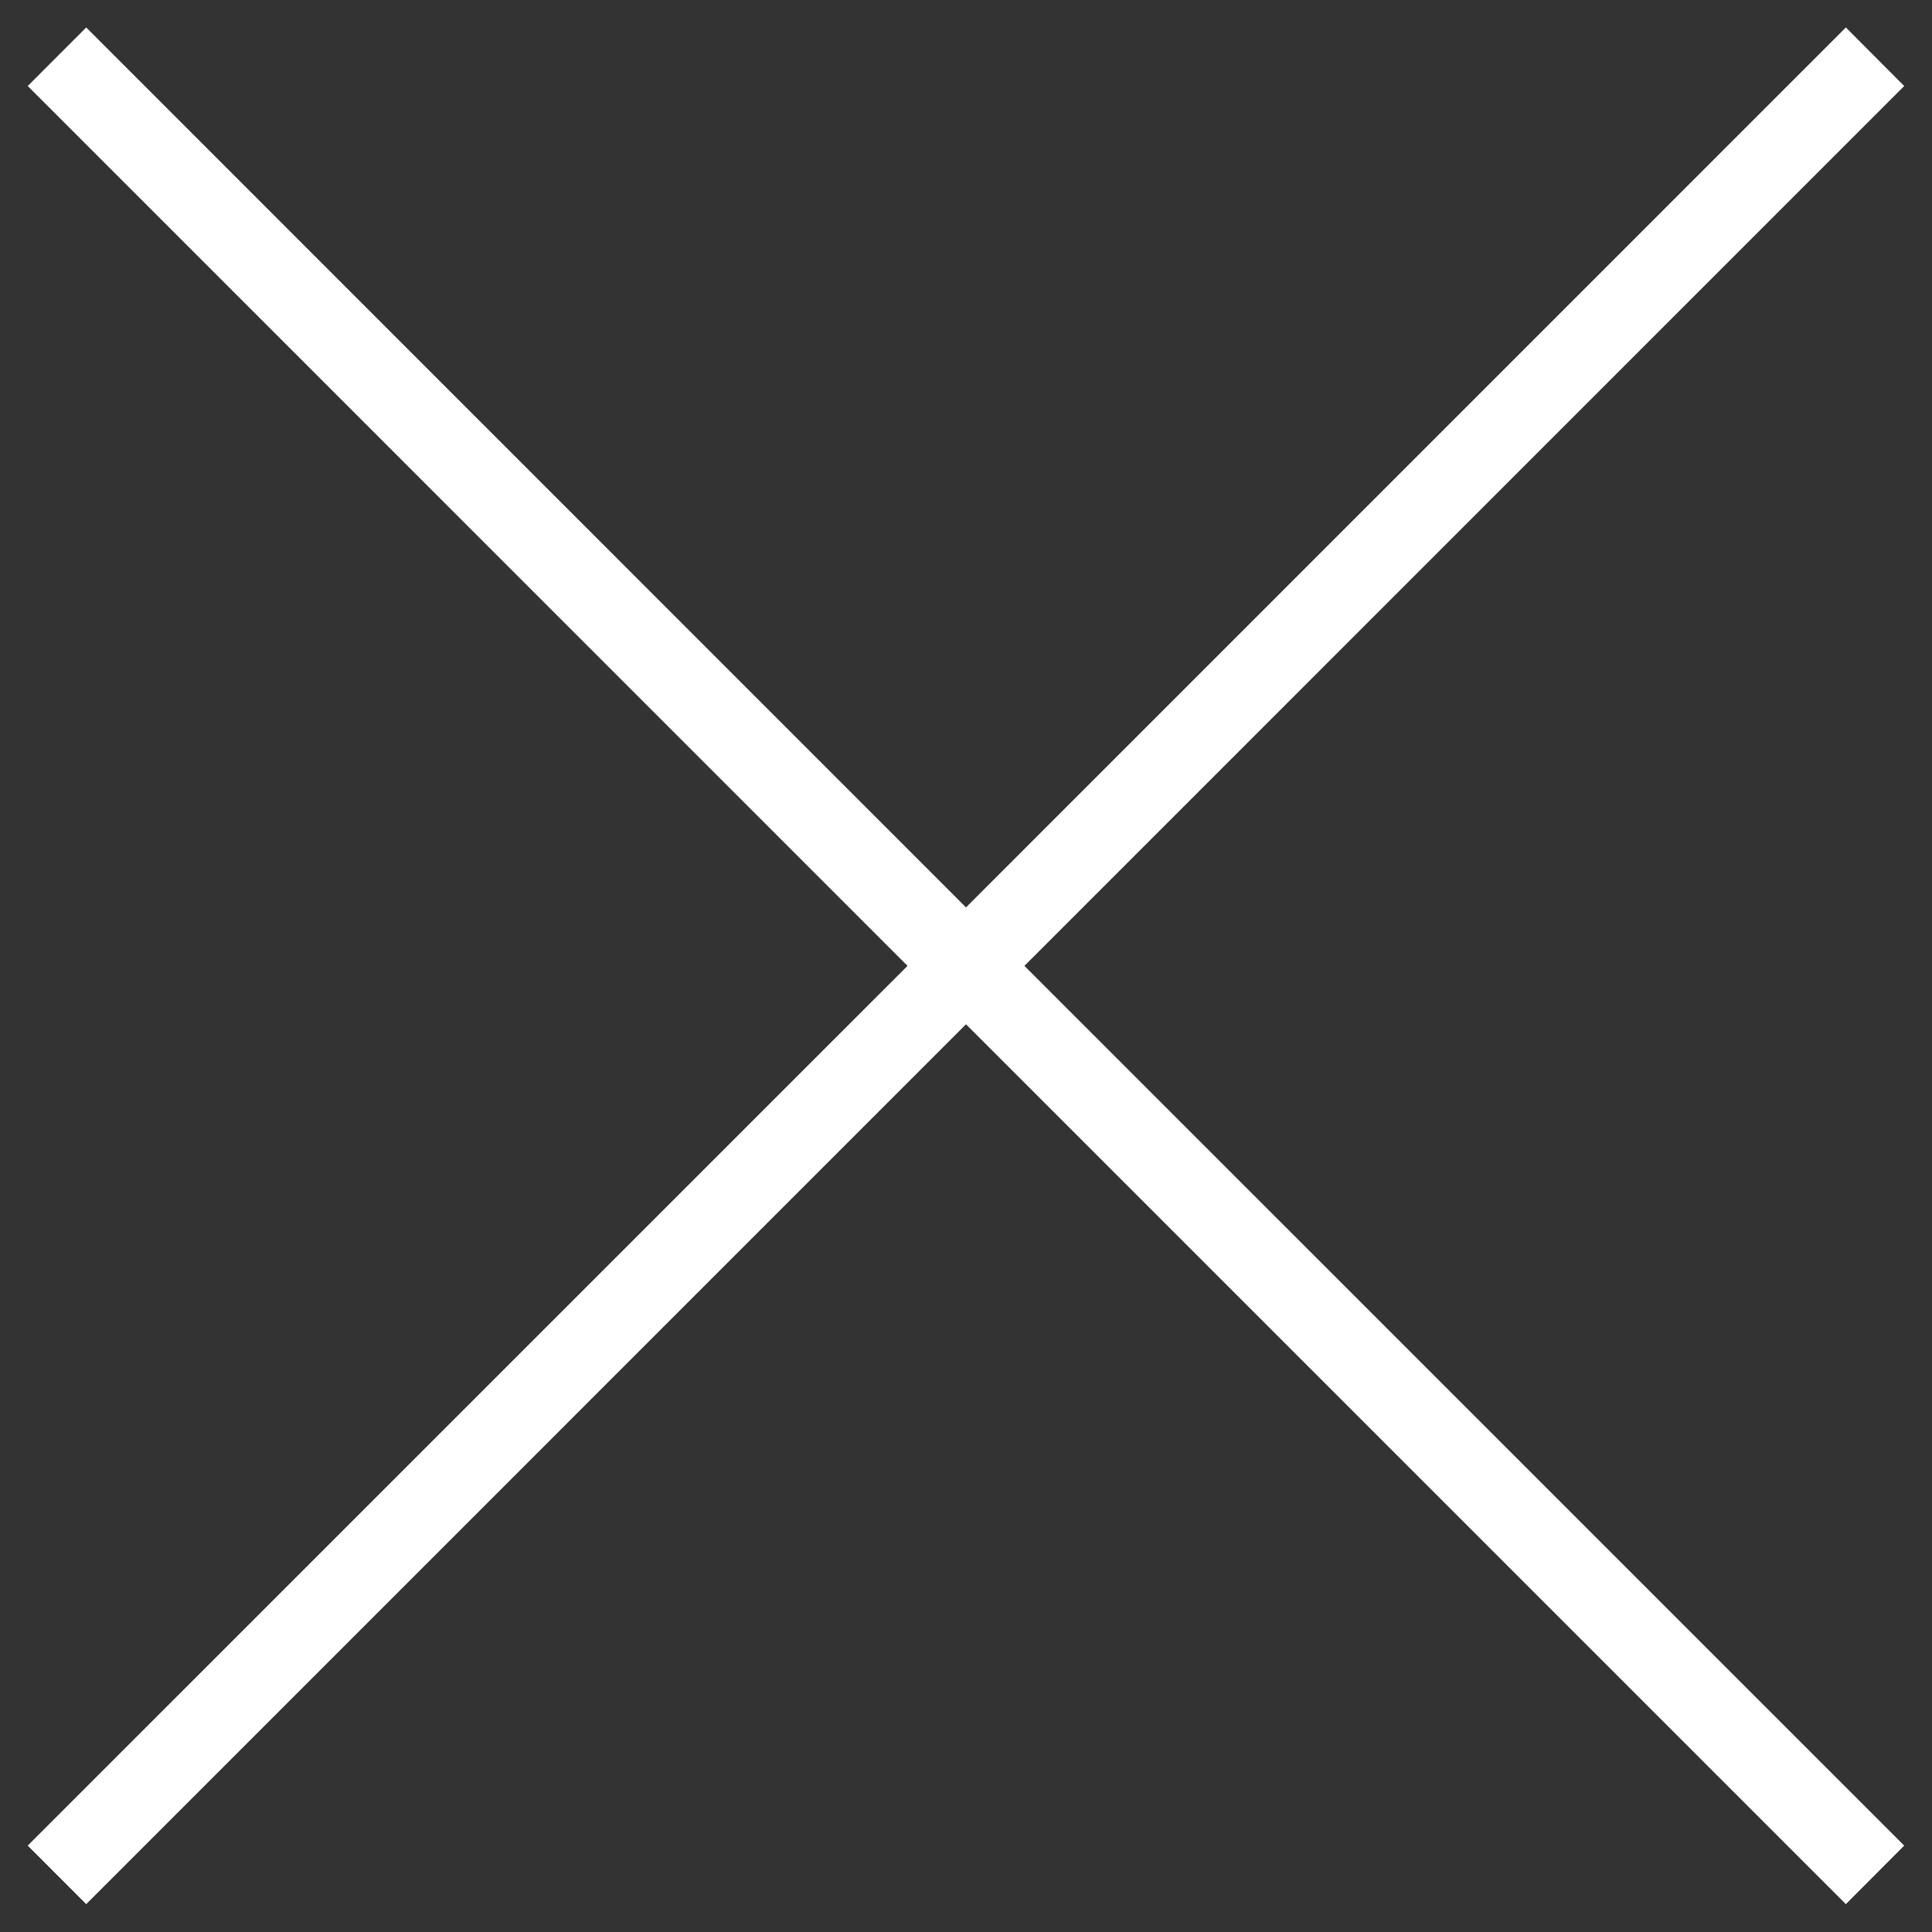
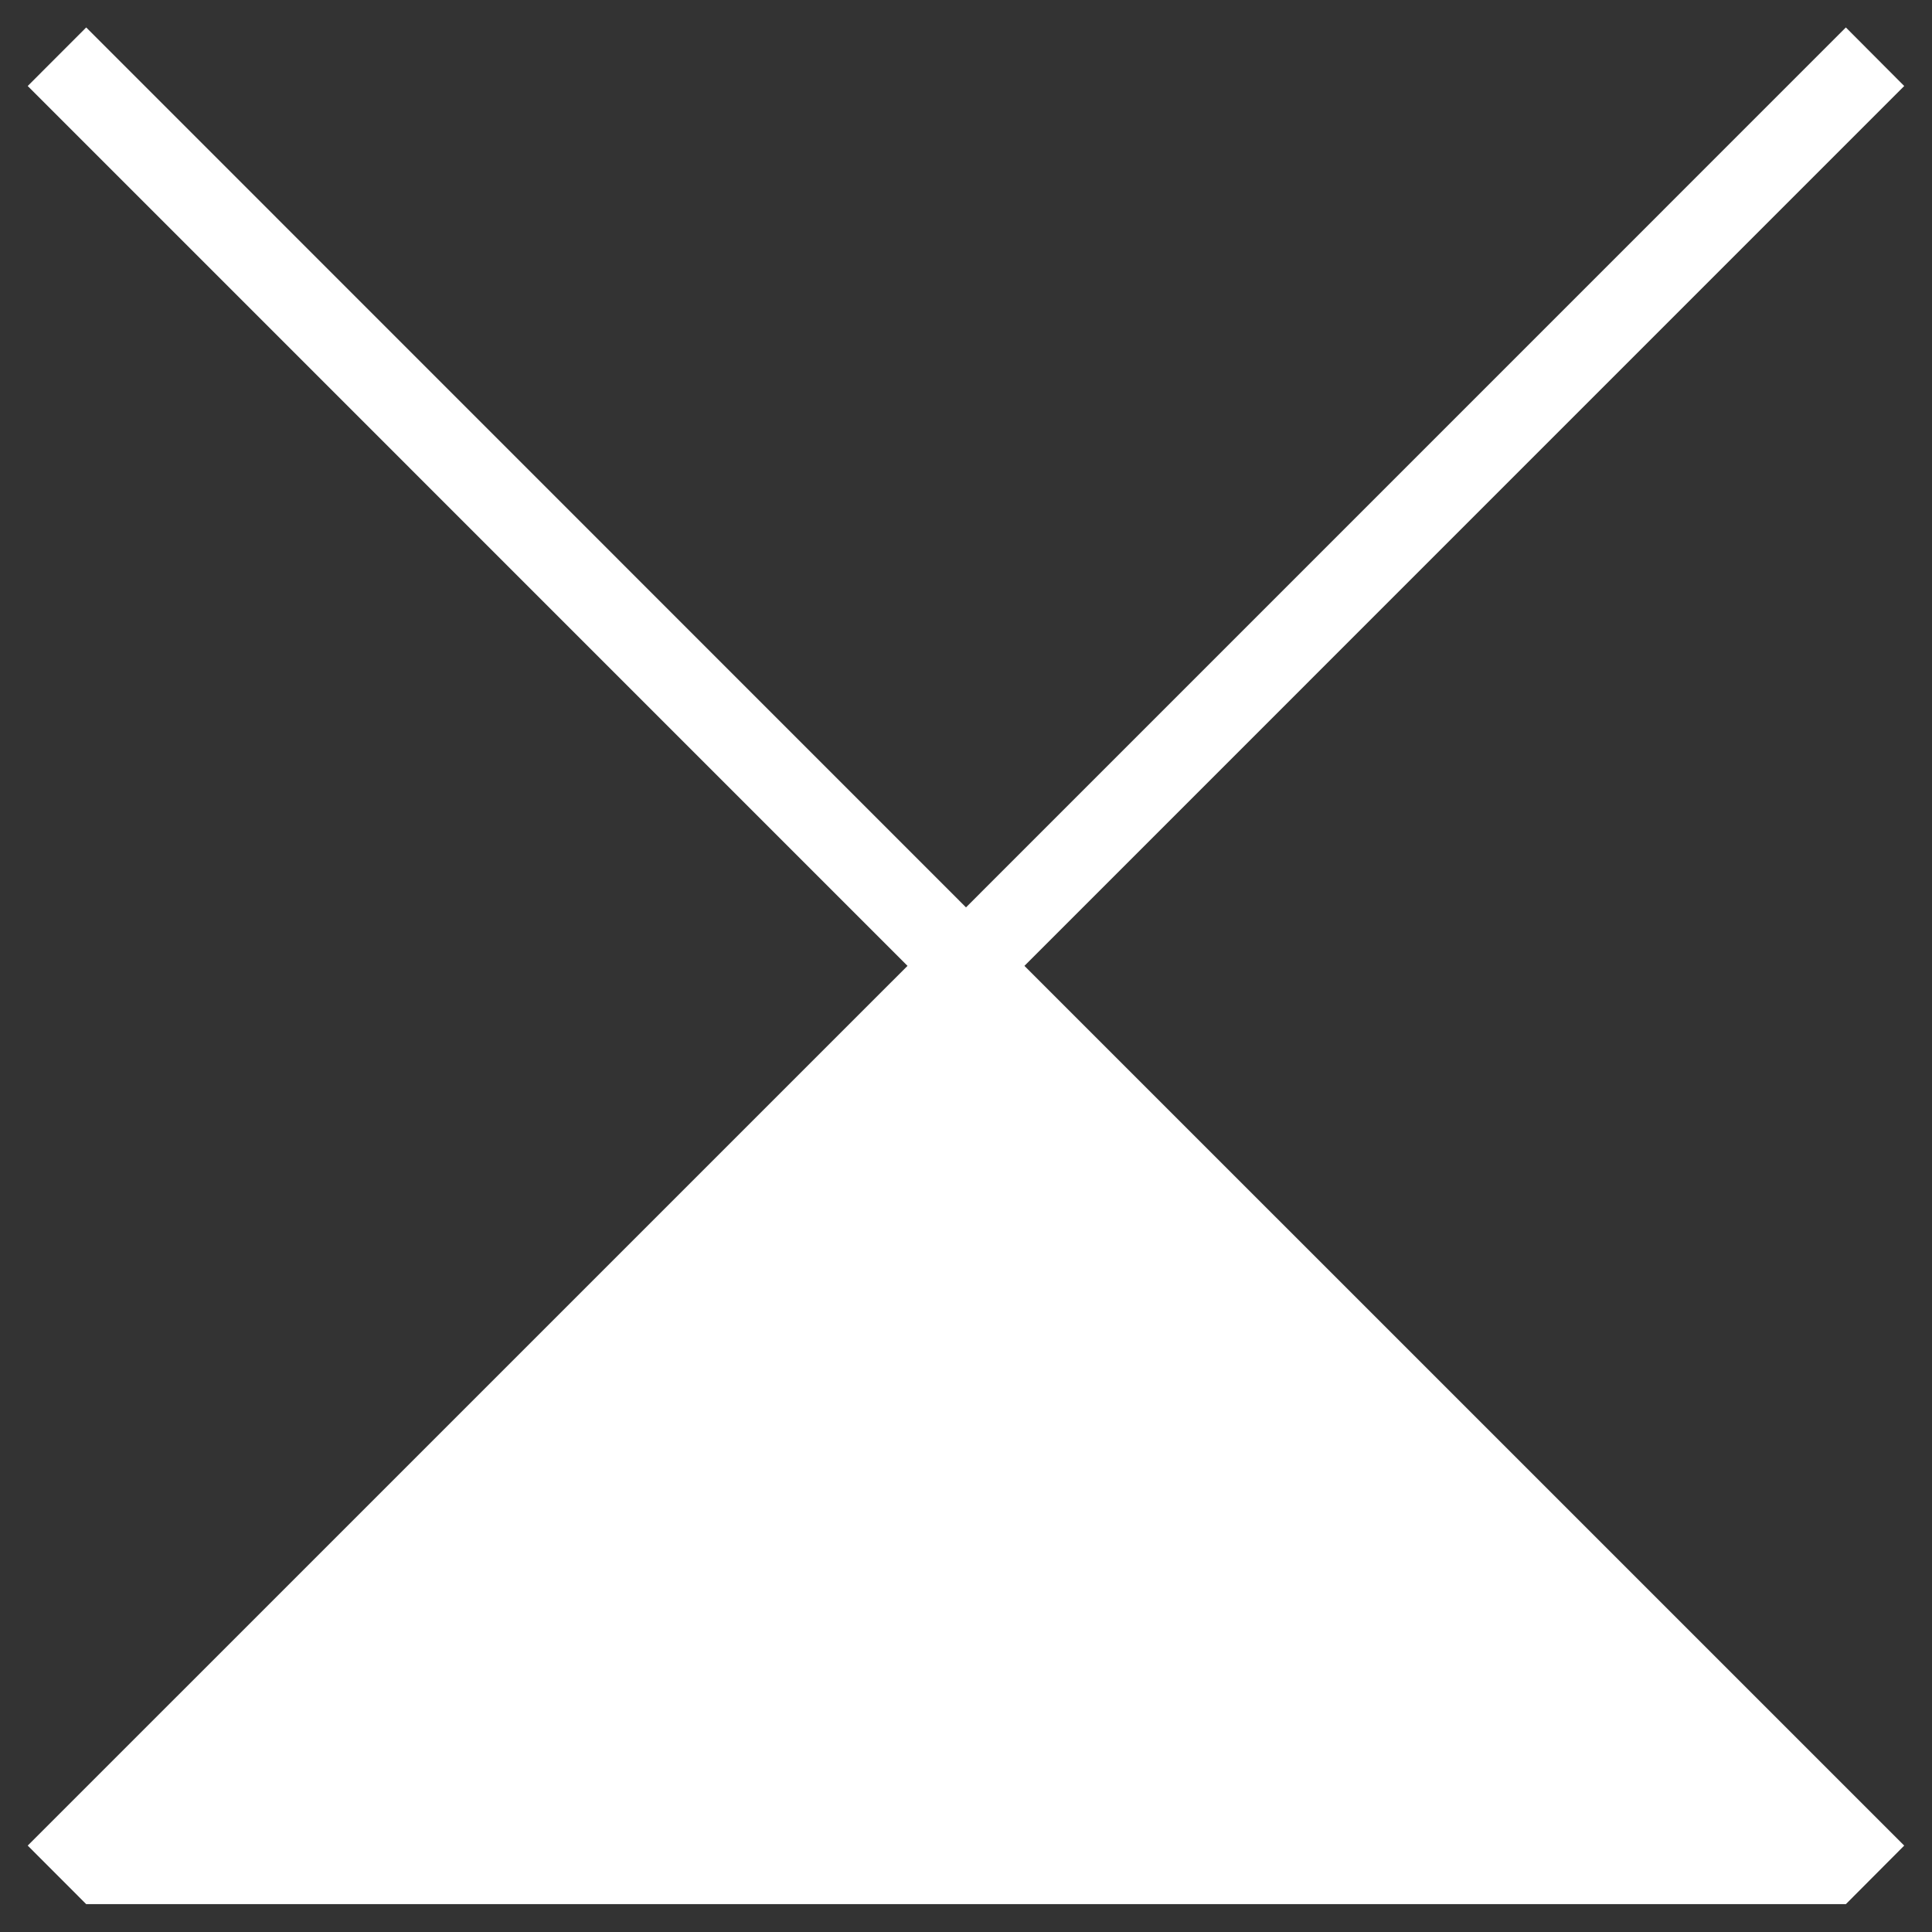
<svg xmlns="http://www.w3.org/2000/svg" width="29px" height="29px">
  <rect width="100%" height="100%" fill="#333333" stroke="none" />
-   <path fill-rule="evenodd" fill="rgb(255, 255, 255)" d="M28.583,1.291 L27.707,0.412 L14.500,13.620 L1.294,0.412 L0.416,1.291 L13.622,14.498 L0.416,27.703 L1.294,28.582 L14.500,15.375 L27.707,28.582 L28.583,27.703 L15.377,14.498 L28.583,1.291 Z" />
+   <path fill-rule="evenodd" fill="rgb(255, 255, 255)" d="M28.583,1.291 L27.707,0.412 L14.500,13.620 L1.294,0.412 L0.416,1.291 L13.622,14.498 L0.416,27.703 L1.294,28.582 L27.707,28.582 L28.583,27.703 L15.377,14.498 L28.583,1.291 Z" />
</svg>